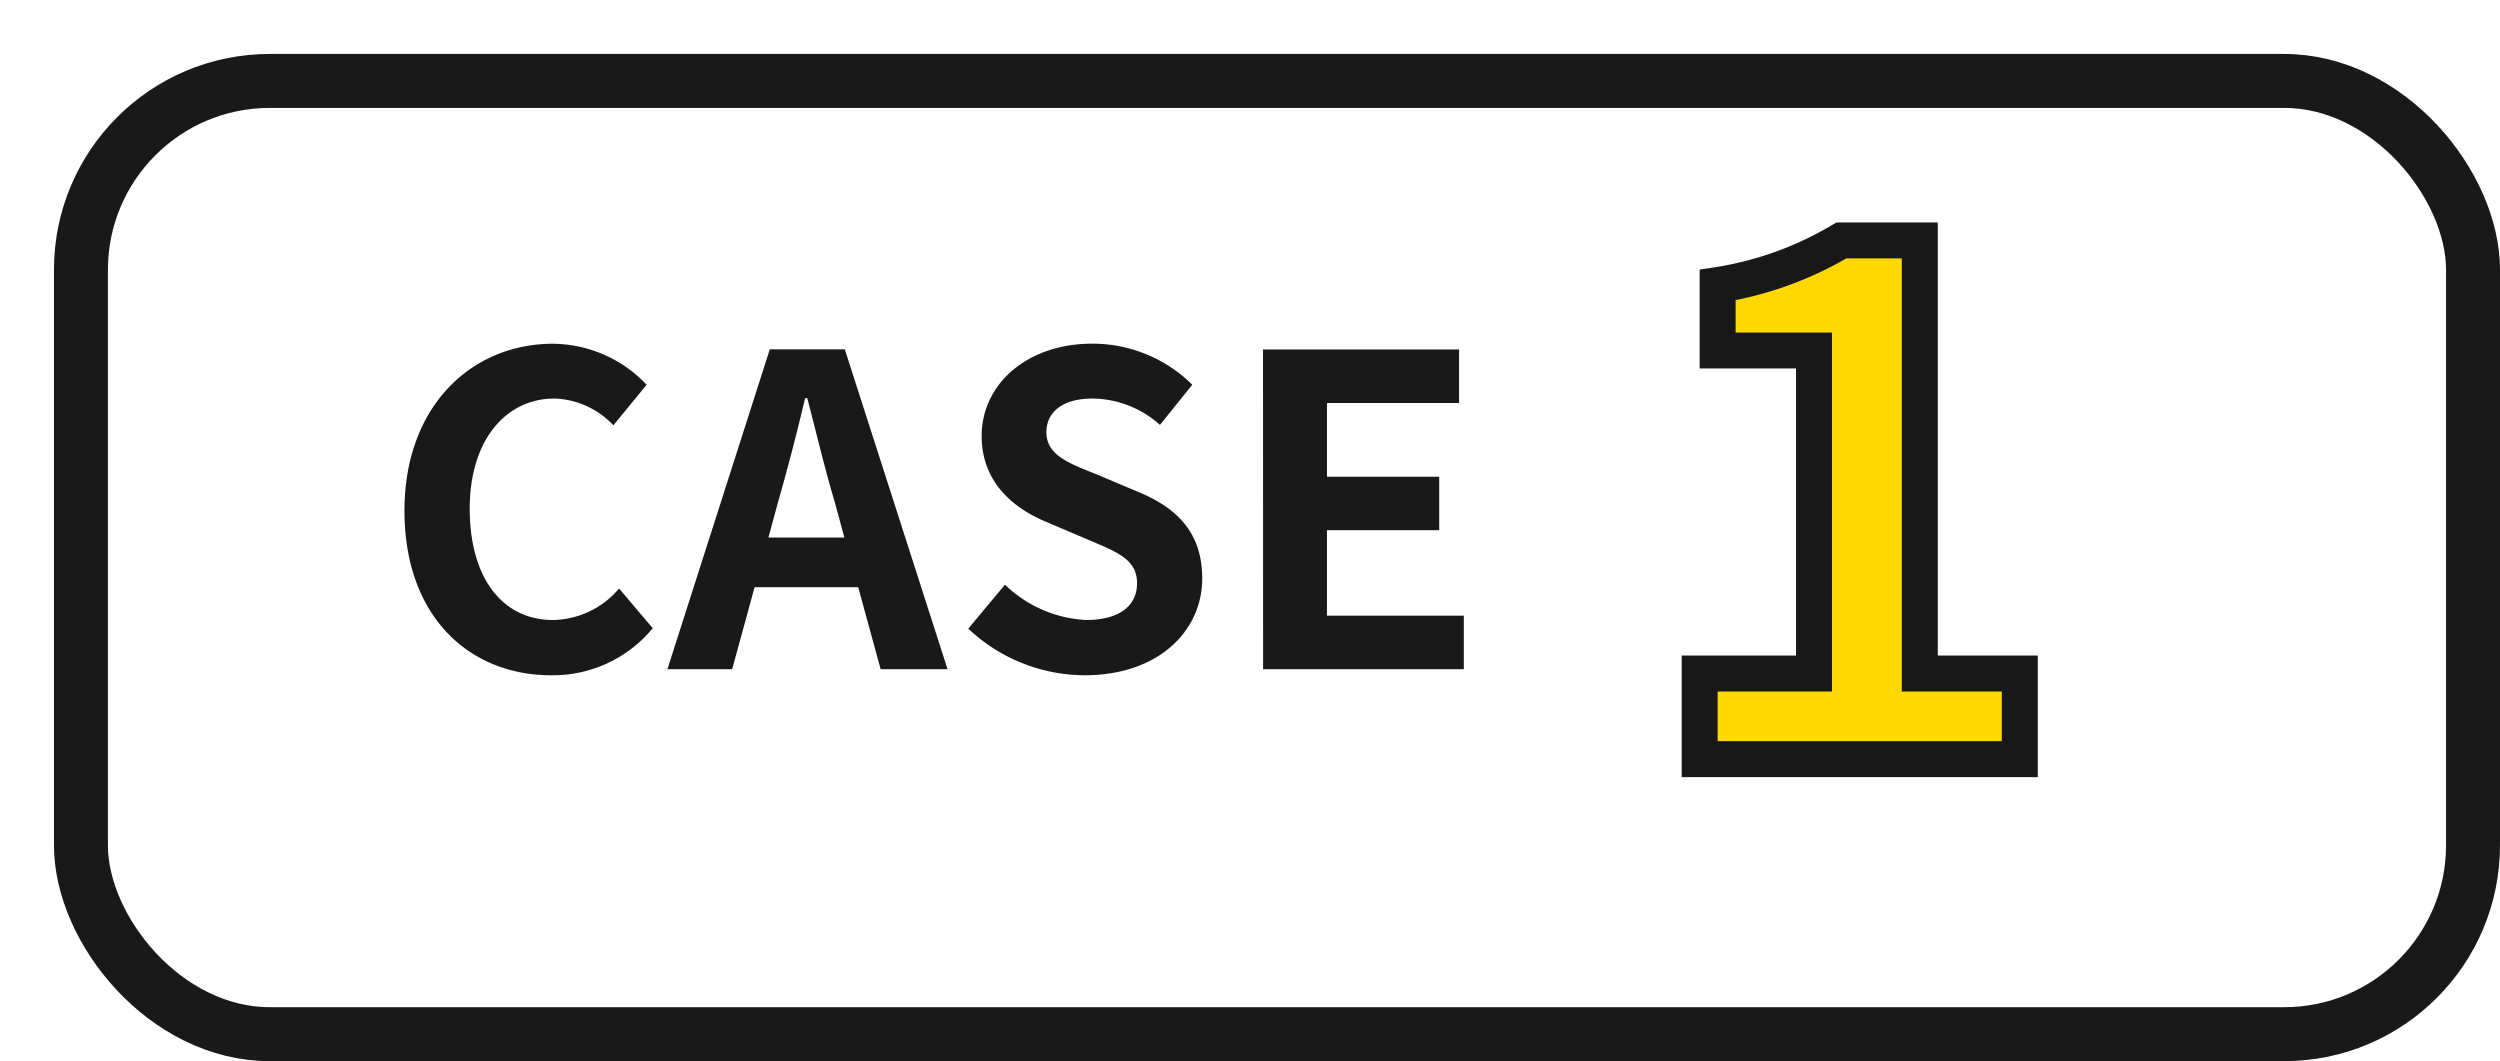
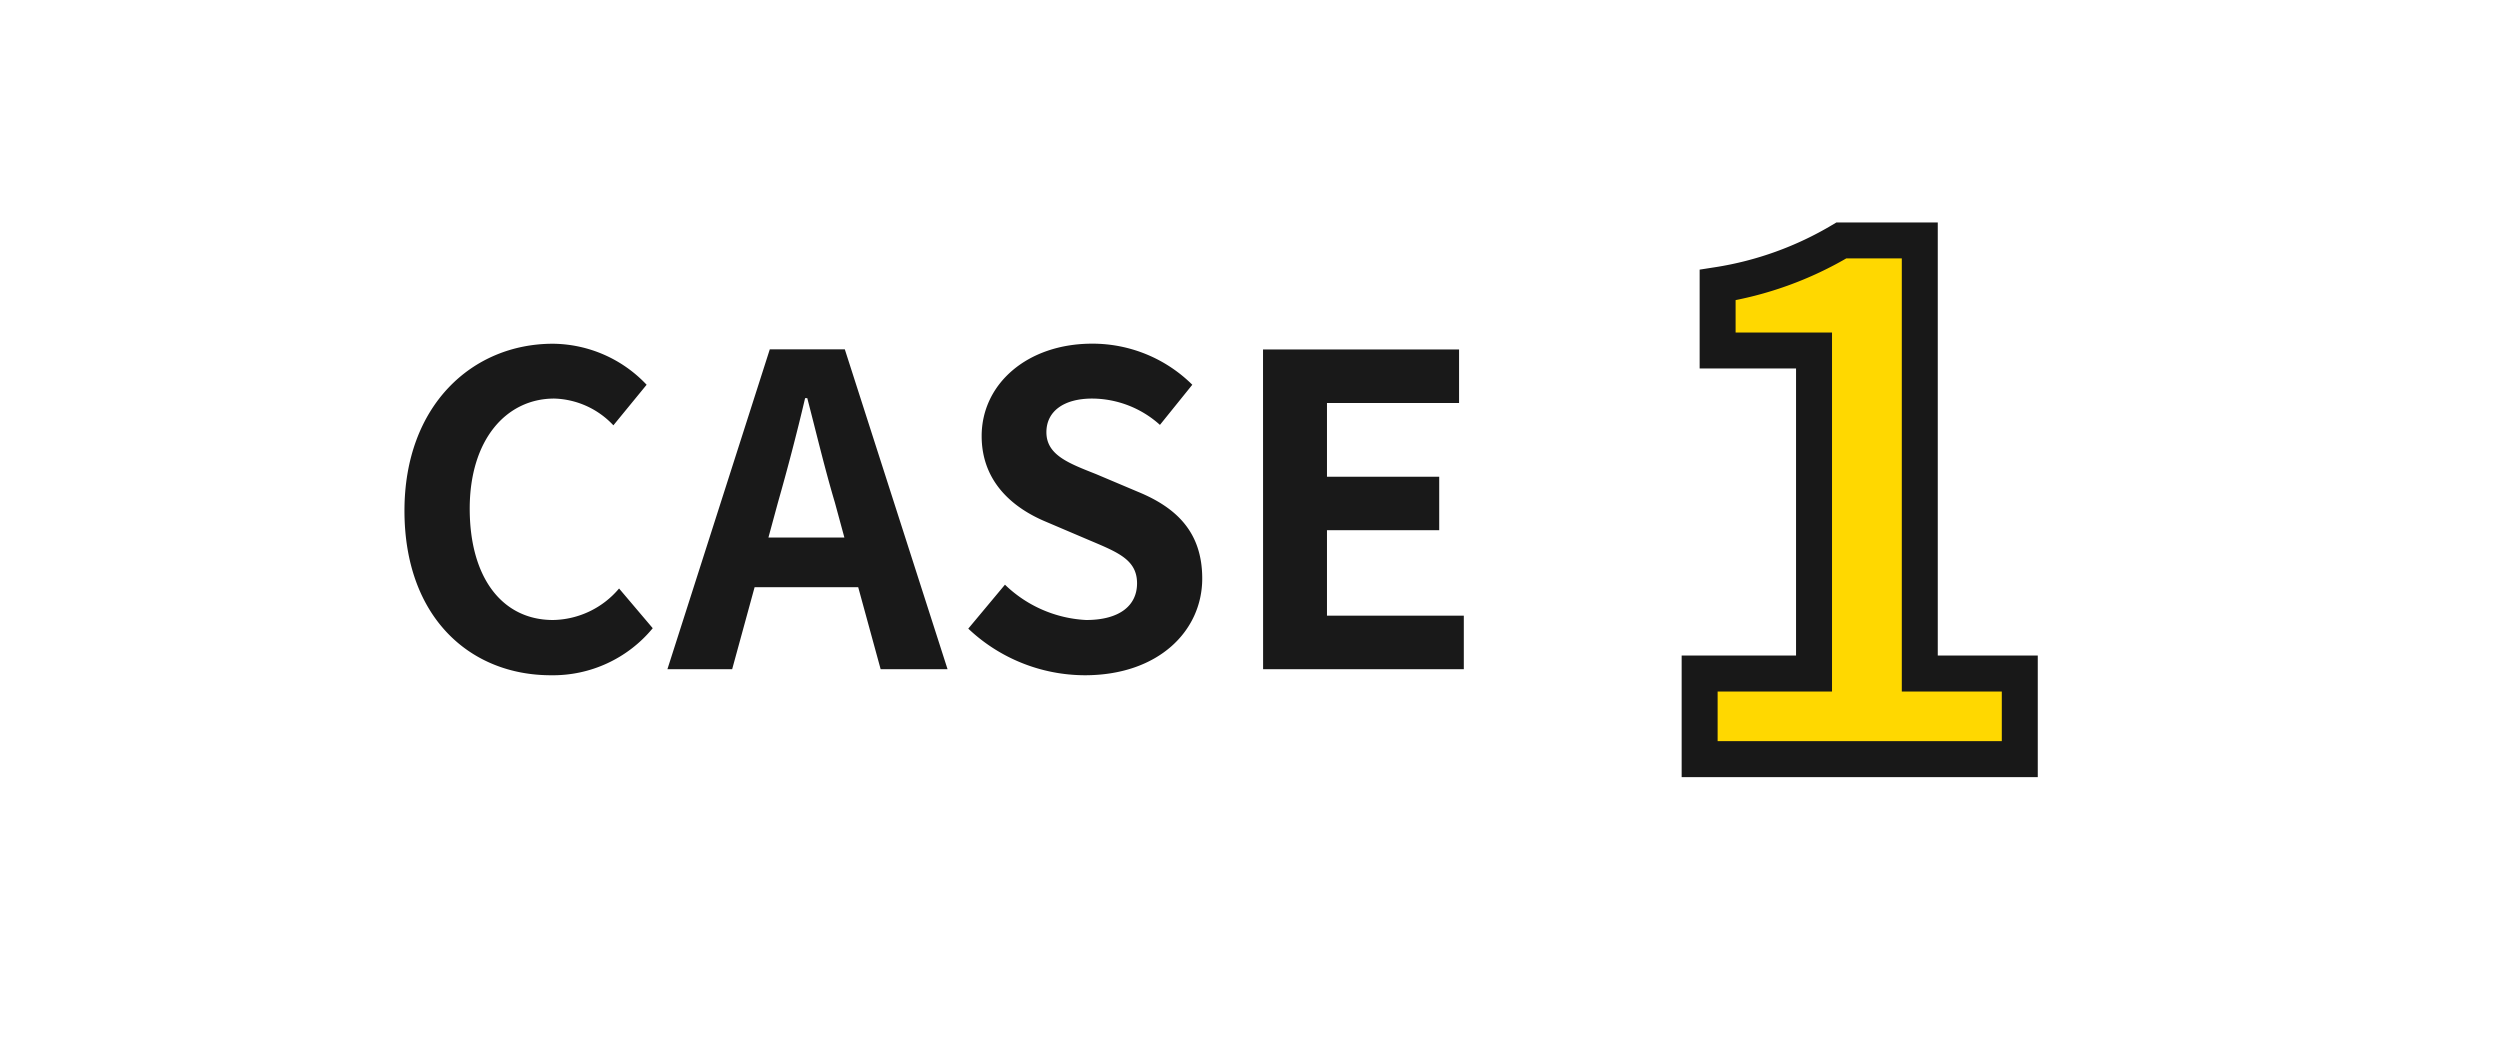
<svg xmlns="http://www.w3.org/2000/svg" width="139" height="59" viewBox="0 0 139 59">
  <defs>
    <filter id="長方形_2602" x="0" y="0" width="139" height="59" filterUnits="userSpaceOnUse">
      <feOffset dx="3" dy="3" input="SourceAlpha" />
      <feGaussianBlur result="blur" />
      <feFlood />
      <feComposite operator="in" in2="blur" />
      <feComposite in="SourceGraphic" />
    </filter>
  </defs>
  <g id="グループ_4026" data-name="グループ 4026" transform="translate(-480 -12158)">
    <g id="グループ_3121" data-name="グループ 3121" transform="translate(-147 -149)">
      <g transform="matrix(1, 0, 0, 1, 627, 12307)" filter="url(#長方形_2602)">
        <g id="長方形_2602-2" data-name="長方形 2602" fill="#fff" stroke="#191919" stroke-width="3">
-           <rect width="136" height="56" rx="12" stroke="none" />
-           <rect x="1.5" y="1.5" width="133" height="53" rx="10.5" fill="none" />
-         </g>
+           </g>
      </g>
      <path id="パス_5064" data-name="パス 5064" d="M-21.372.336A7.188,7.188,0,0,0-15.708-2.28L-17.58-4.488a4.9,4.9,0,0,1-3.672,1.752c-2.808,0-4.632-2.328-4.632-6.192,0-3.816,2.016-6.12,4.7-6.12a4.679,4.679,0,0,1,3.288,1.488l1.848-2.256a7.245,7.245,0,0,0-5.208-2.28c-4.488,0-8.256,3.432-8.256,9.288C-29.508-2.88-25.86.336-21.372.336Zm12.624-9.6c.528-1.848,1.056-3.864,1.512-5.808h.12c.5,1.92.984,3.96,1.536,5.808l.528,1.944H-9.276ZM-14.892,0h3.6l1.248-4.56h5.76L-3.036,0H.684L-5.028-17.784H-9.2ZM8.316.336c4.1,0,6.528-2.472,6.528-5.376,0-2.568-1.416-3.936-3.576-4.824L8.94-10.848c-1.512-.6-2.76-1.056-2.76-2.328,0-1.176.984-1.872,2.544-1.872a5.665,5.665,0,0,1,3.768,1.464l1.8-2.232A7.882,7.882,0,0,0,8.724-18.1c-3.6,0-6.144,2.232-6.144,5.136,0,2.592,1.8,4.032,3.6,4.776L8.556-7.176c1.584.672,2.664,1.08,2.664,2.4,0,1.248-.984,2.04-2.832,2.04A6.987,6.987,0,0,1,3.876-4.7L1.836-2.256A9.464,9.464,0,0,0,8.316.336ZM18.228,0h11.16V-2.976H21.78V-7.728h6.24V-10.7H21.78v-4.1h7.344v-2.976h-10.9Z" transform="translate(679 12344.208)" fill="#191919" />
      <path id="パス_5065" data-name="パス 5065" d="M-8.5,0H9.3V-4.76H3.74V-28.84H-.62A19.2,19.2,0,0,1-7.5-26.36v3.64h5.36V-4.76H-8.5Z" transform="translate(730 12349.208)" fill="#ffd800" stroke="#181818" stroke-width="2" />
    </g>
  </g>
</svg>